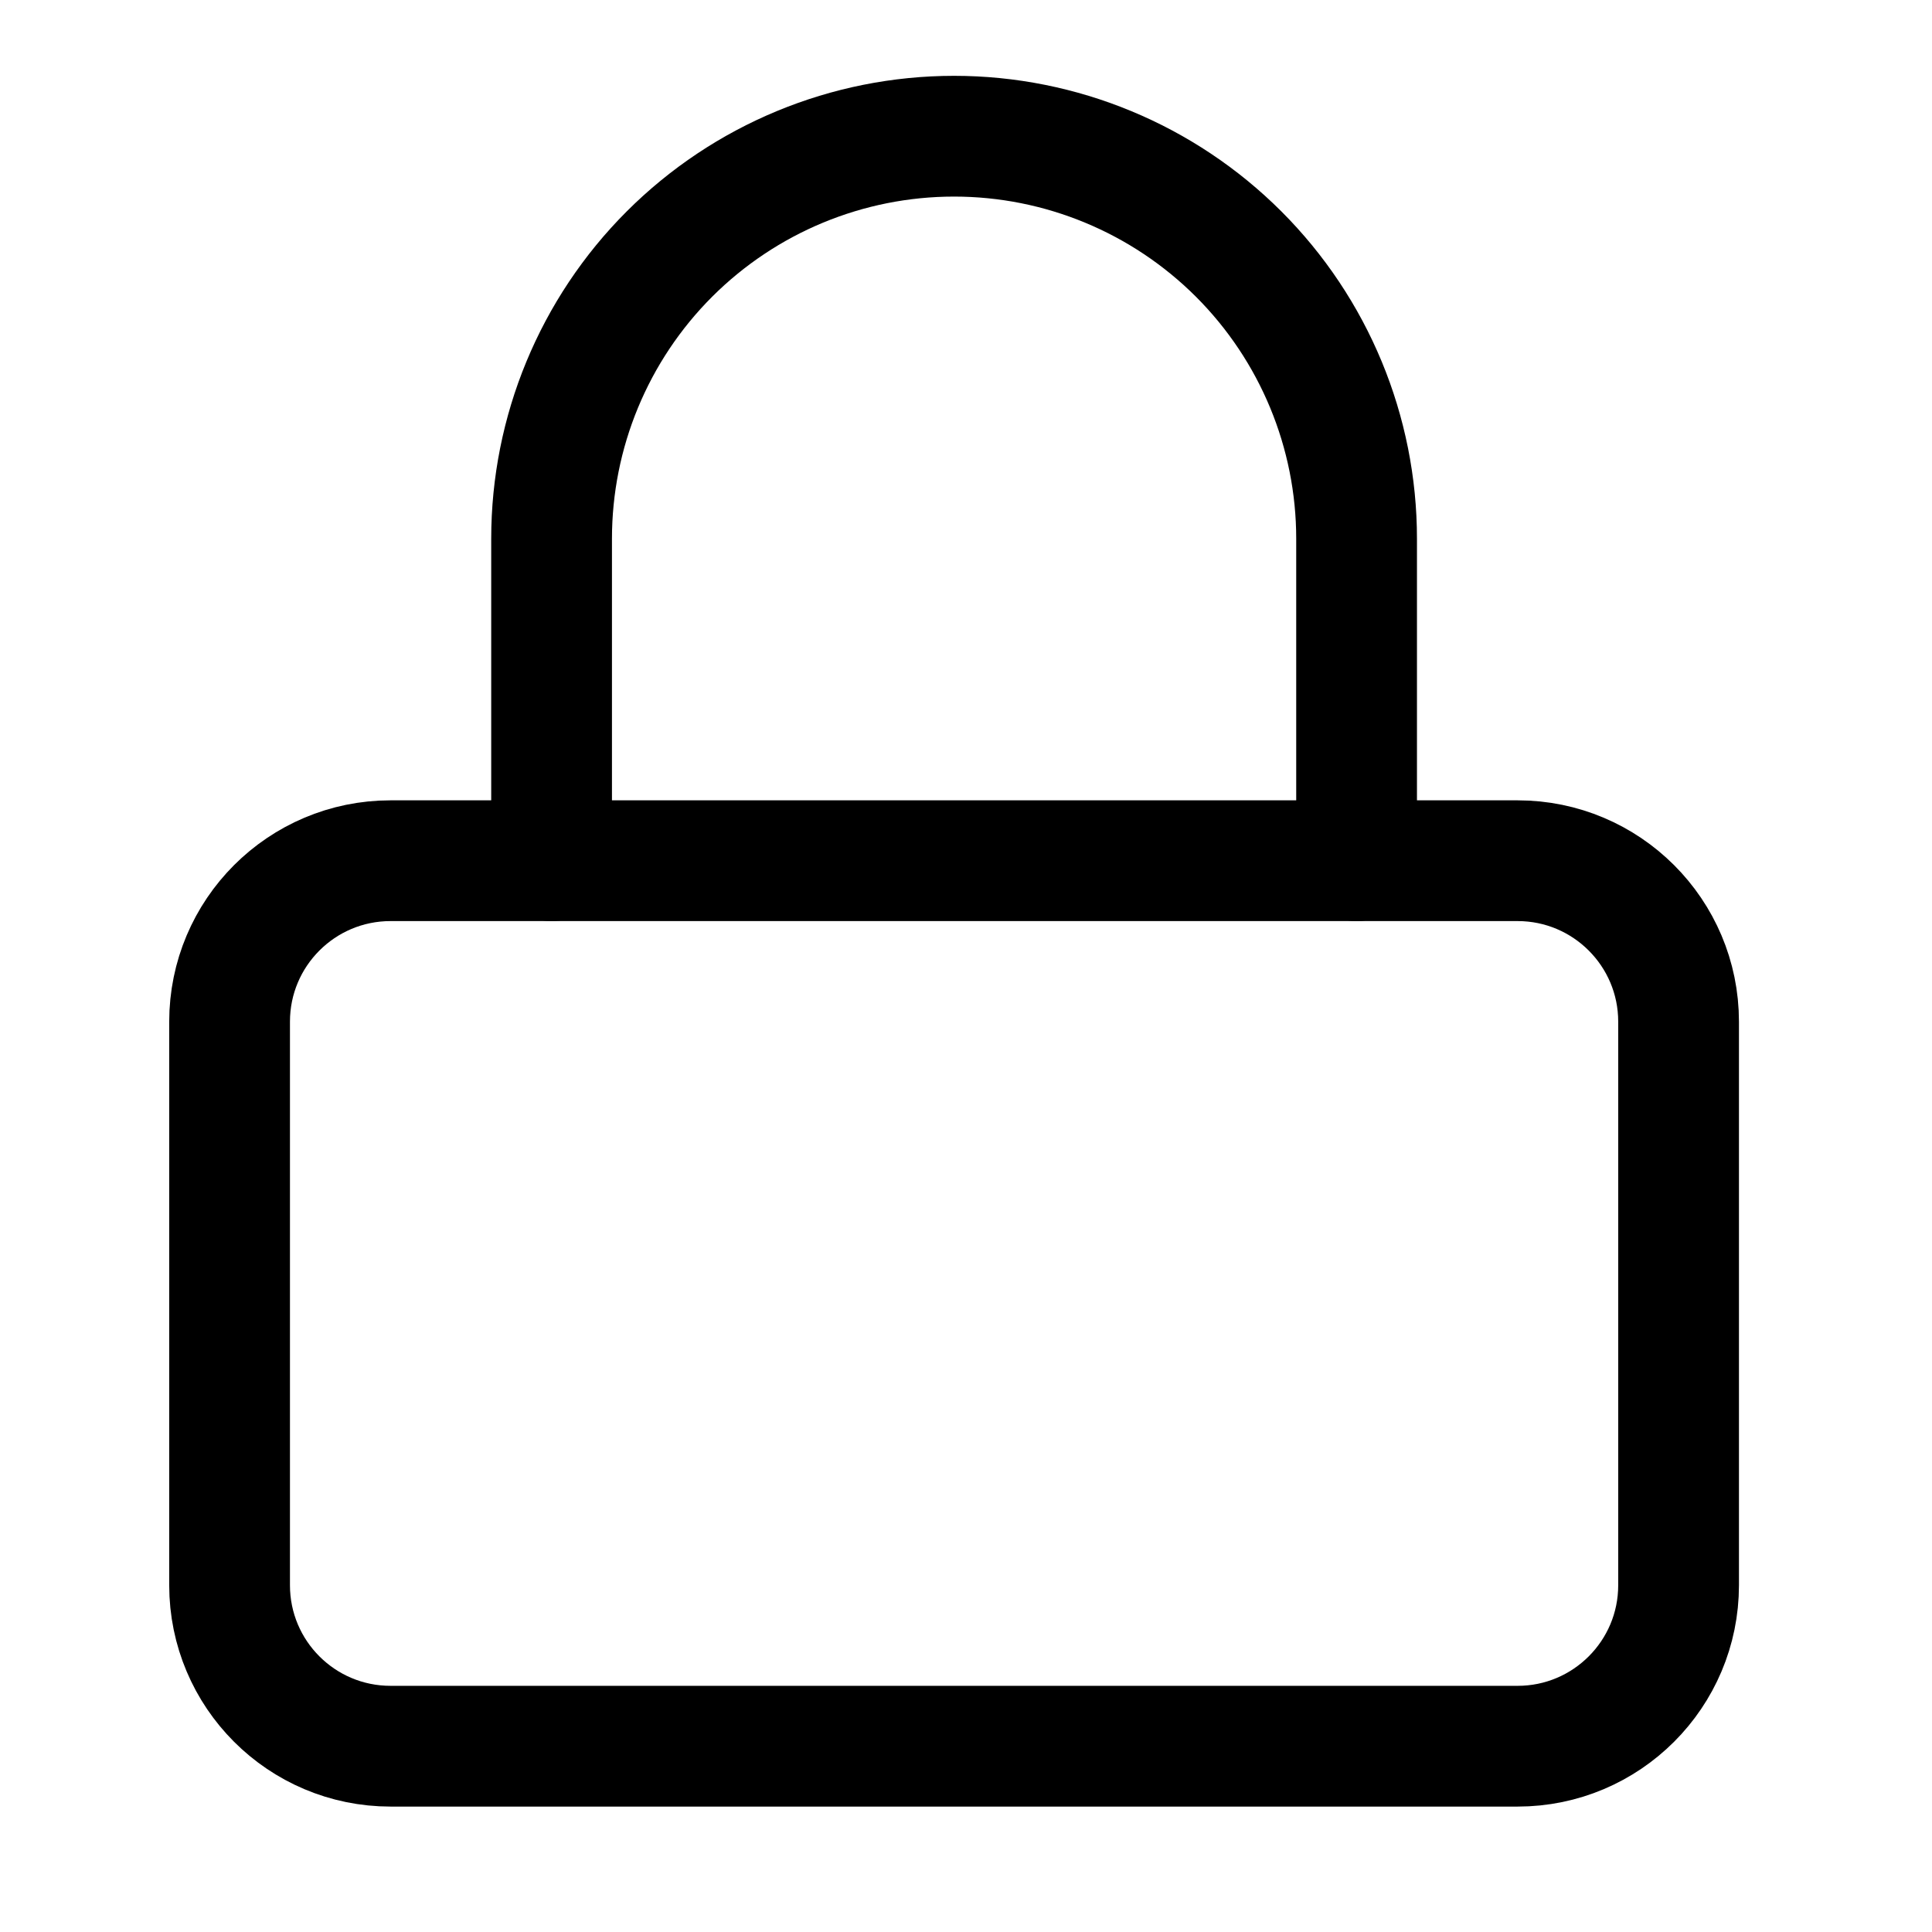
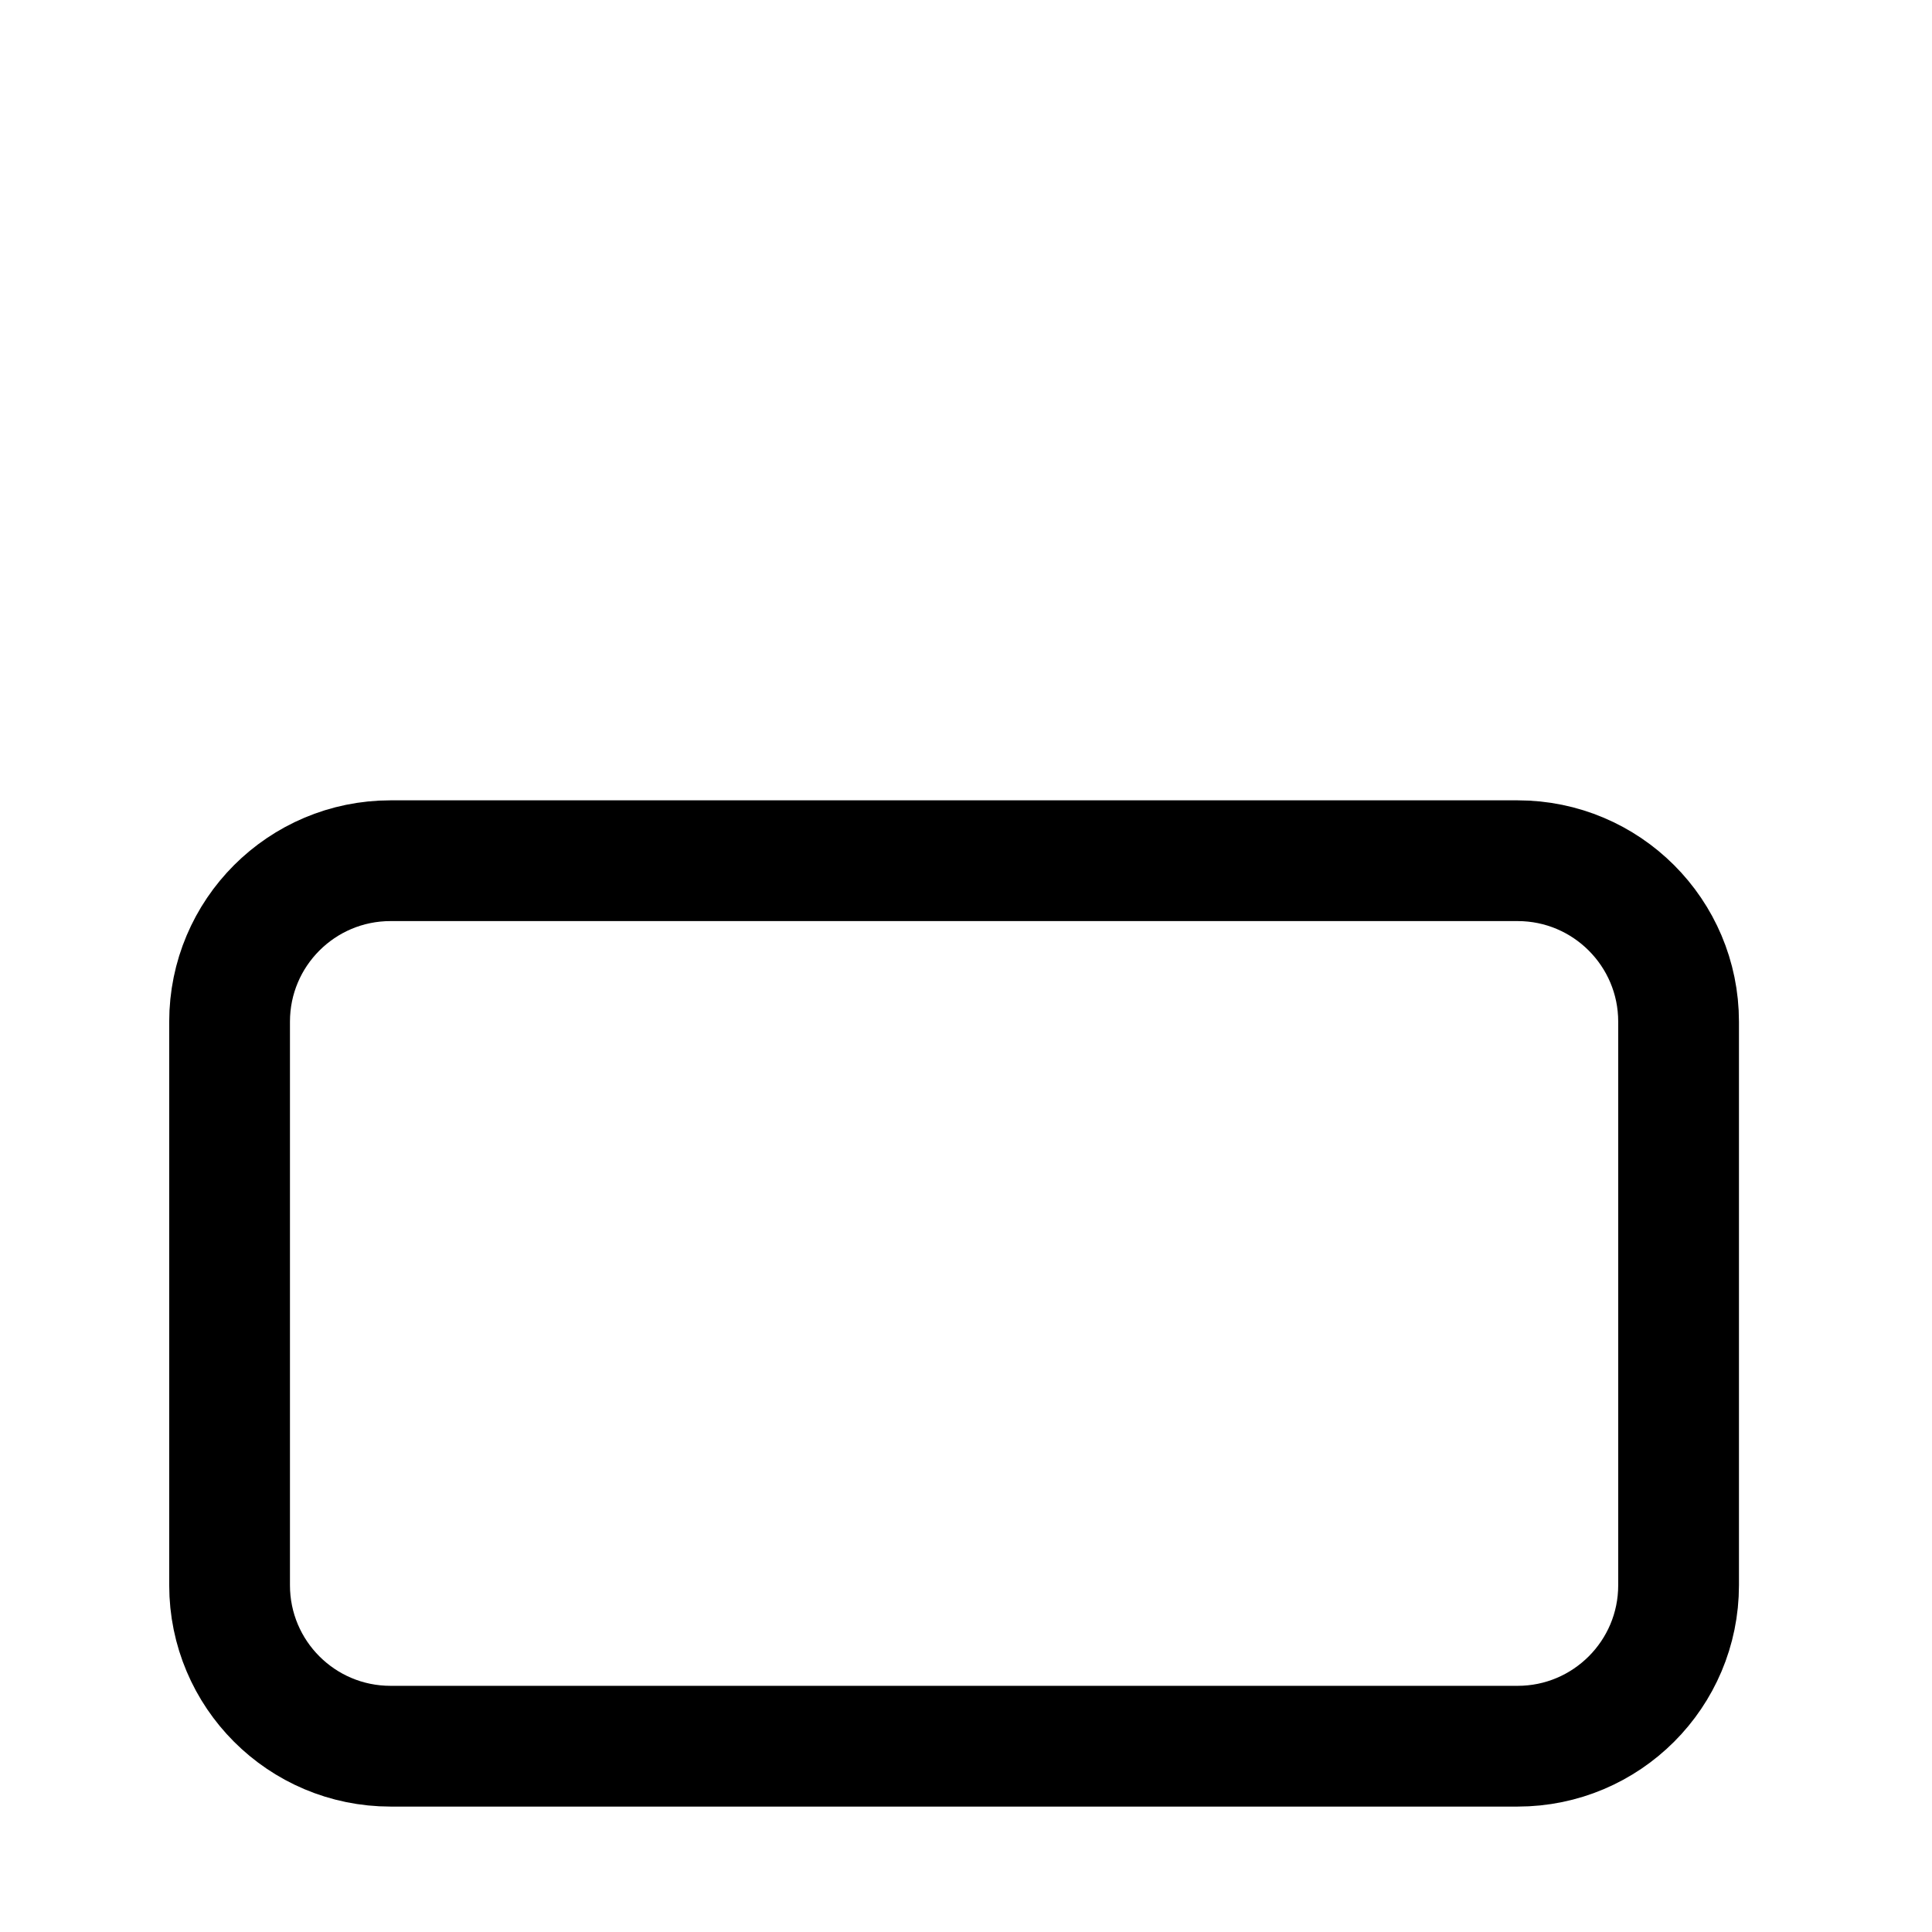
<svg xmlns="http://www.w3.org/2000/svg" width="24" height="24" viewBox="0 0 24 24" fill="none">
  <path d="M18.852 10.692H4.852C3.747 10.692 2.852 11.587 2.852 12.692V19.692C2.852 20.797 3.747 21.692 4.852 21.692H18.852C19.956 21.692 20.852 20.797 20.852 19.692V12.692C20.852 11.587 19.956 10.692 18.852 10.692Z" stroke="black" stroke-width="1.5" stroke-linecap="round" stroke-linejoin="round" />
-   <path d="M6.852 10.692V6.692C6.852 5.366 7.378 4.094 8.316 3.156C9.254 2.219 10.525 1.692 11.852 1.692C13.178 1.692 14.449 2.219 15.387 3.156C16.325 4.094 16.852 5.366 16.852 6.692V10.692" stroke="black" stroke-width="1.5" stroke-linecap="round" stroke-linejoin="round" />
</svg>